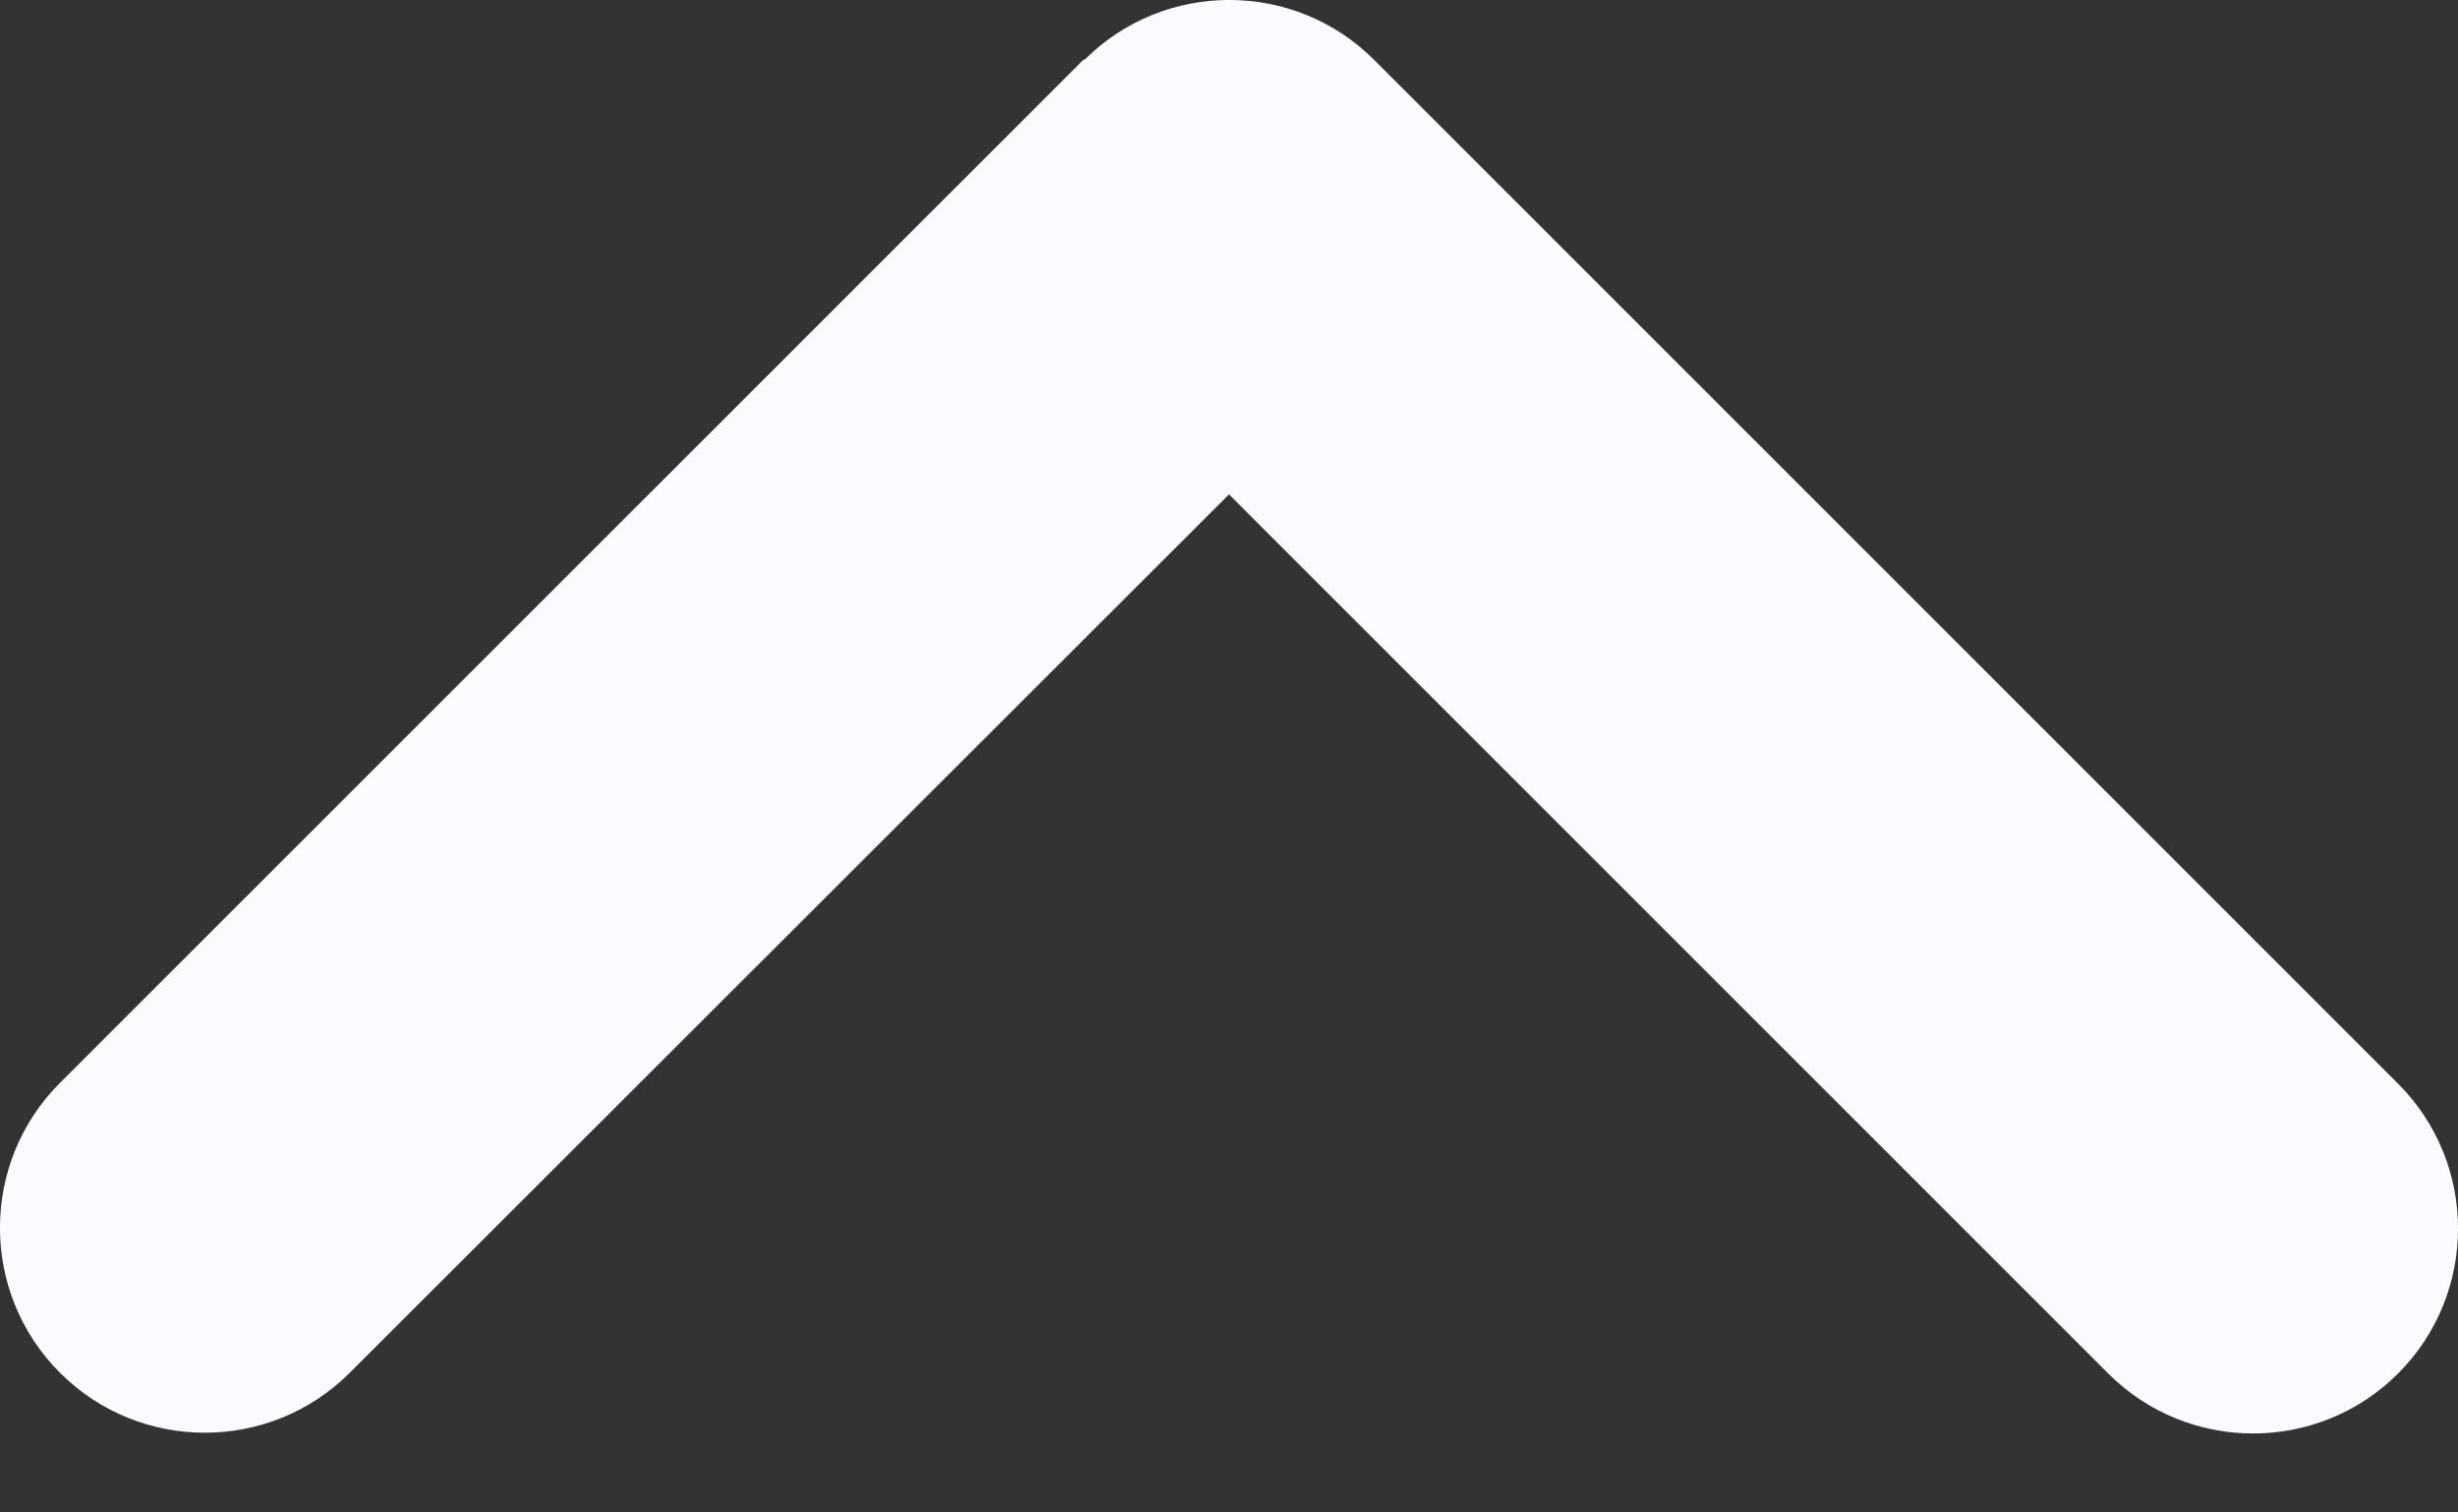
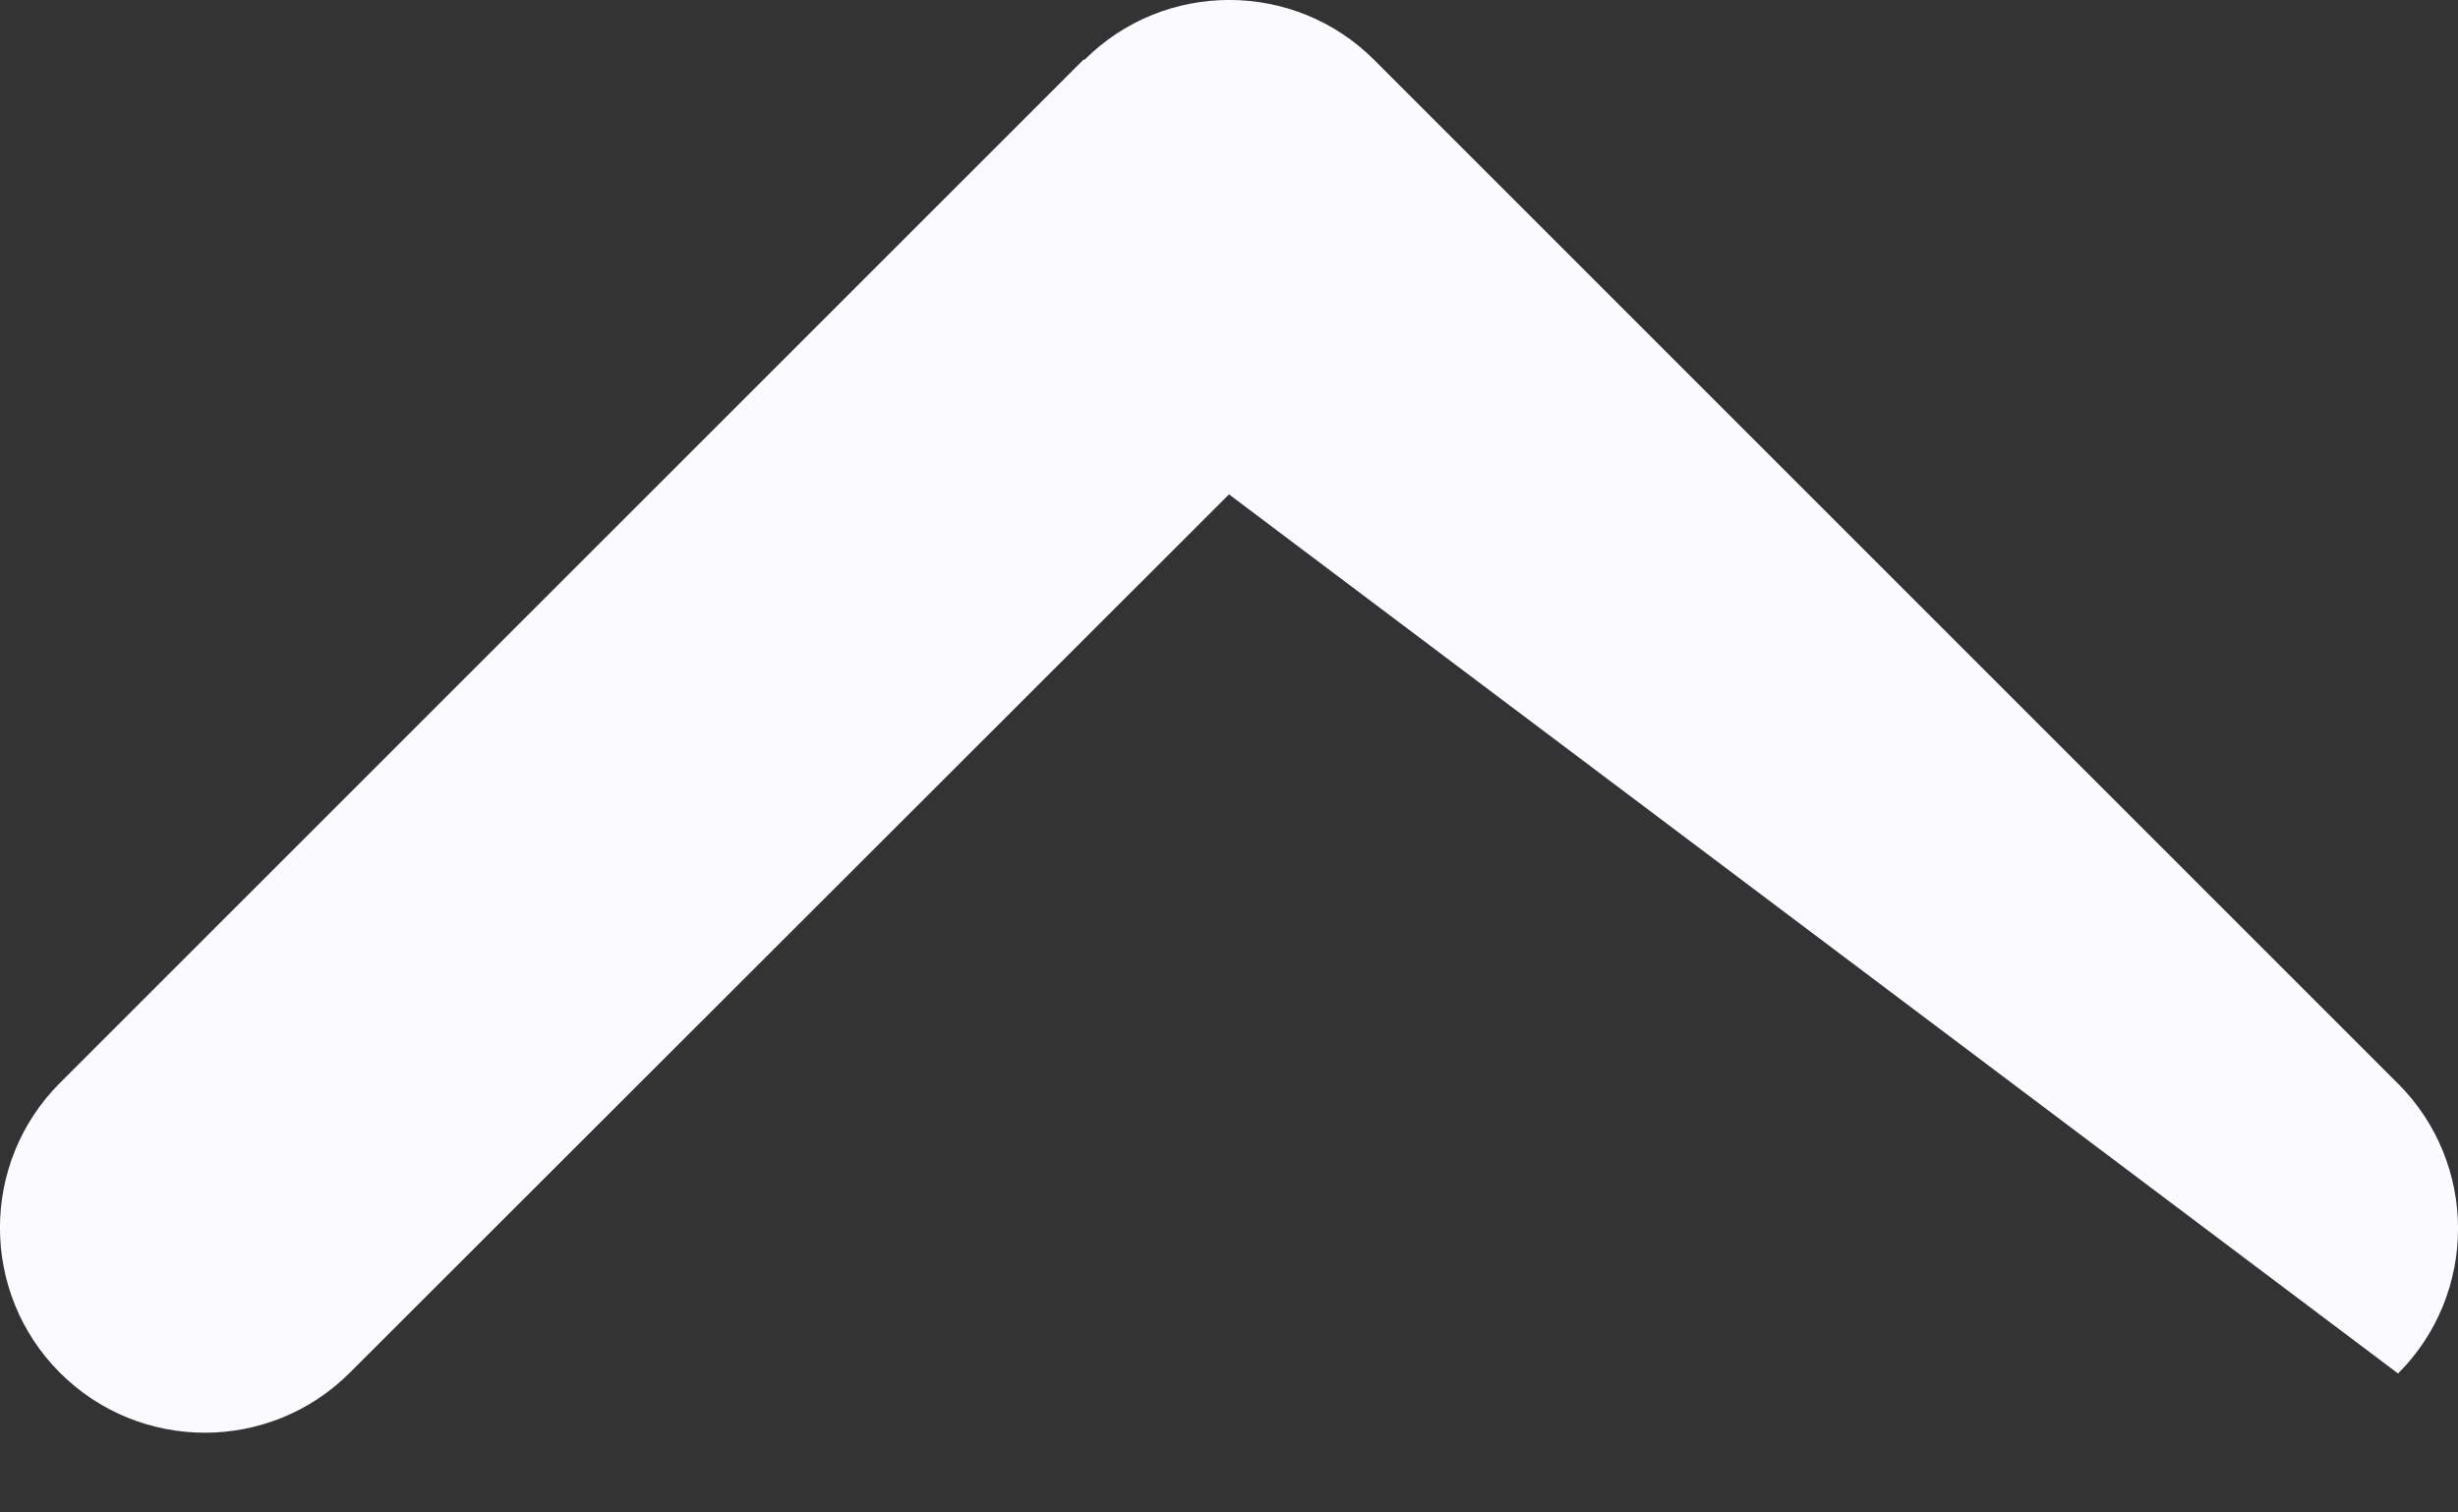
<svg xmlns="http://www.w3.org/2000/svg" width="13" height="8" viewBox="0 0 13 8" fill="none">
  <rect x="0" y="0" width="13" height="8" fill="#333333" stroke="none" />
-   <path d="M5.735 0.317C6.158 -0.106 6.845 -0.106 7.268 0.317L12.683 5.732C13.106 6.155 13.106 6.842 12.683 7.265C12.26 7.688 11.573 7.688 11.15 7.265L6.5 2.615L1.85 7.261C1.427 7.684 0.74 7.684 0.317 7.261C-0.106 6.838 -0.106 6.151 0.317 5.728L5.732 0.314L5.735 0.317Z" fill="#FAFAFF" />
+   <path d="M5.735 0.317C6.158 -0.106 6.845 -0.106 7.268 0.317L12.683 5.732C13.106 6.155 13.106 6.842 12.683 7.265L6.5 2.615L1.85 7.261C1.427 7.684 0.74 7.684 0.317 7.261C-0.106 6.838 -0.106 6.151 0.317 5.728L5.732 0.314L5.735 0.317Z" fill="#FAFAFF" />
</svg>